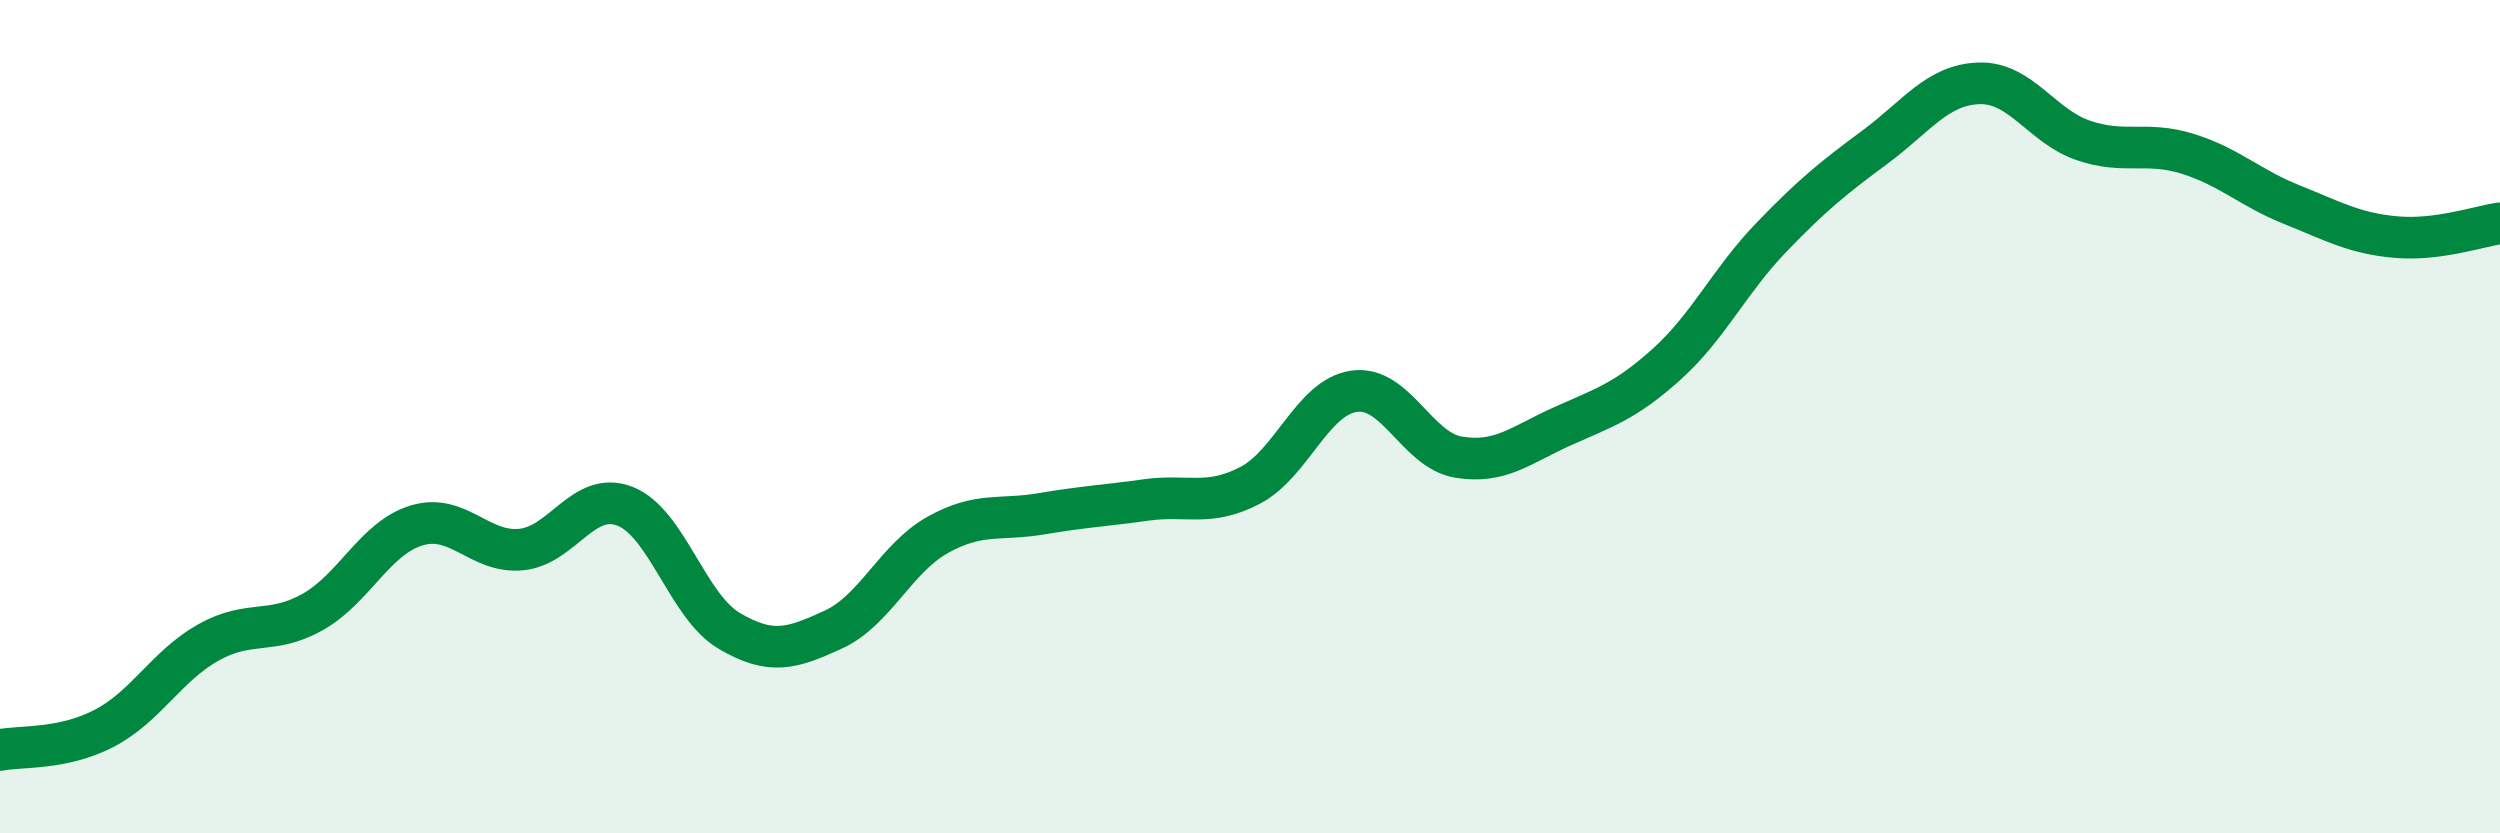
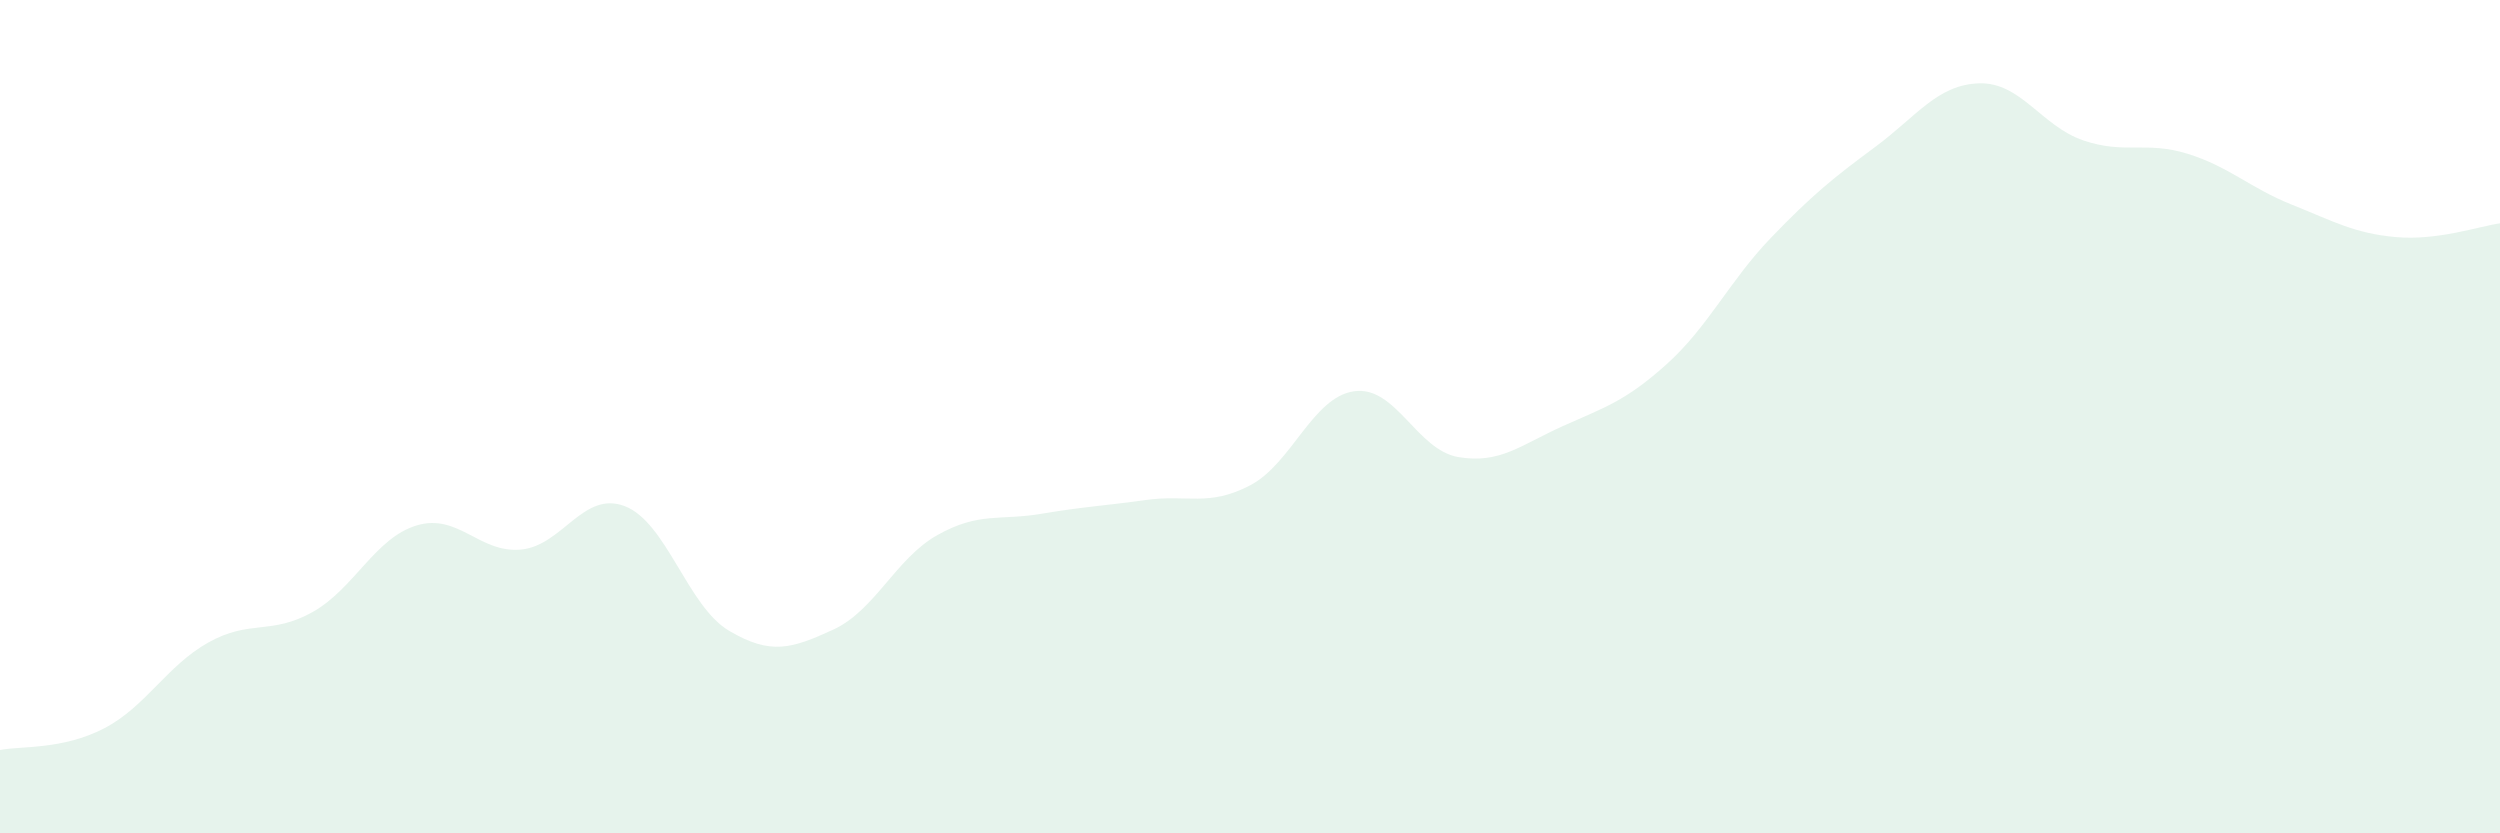
<svg xmlns="http://www.w3.org/2000/svg" width="60" height="20" viewBox="0 0 60 20">
  <path d="M 0,18 C 0.5,17.9 1.5,18 2.5,17.48 C 3.5,16.96 4,15.98 5,15.42 C 6,14.86 6.5,15.25 7.5,14.69 C 8.5,14.13 9,12.91 10,12.61 C 11,12.31 11.5,13.28 12.5,13.19 C 13.5,13.1 14,11.76 15,12.15 C 16,12.54 16.5,14.55 17.5,15.14 C 18.5,15.73 19,15.57 20,15.11 C 21,14.65 21.5,13.4 22.5,12.84 C 23.5,12.28 24,12.5 25,12.33 C 26,12.16 26.5,12.14 27.5,12 C 28.5,11.86 29,12.17 30,11.65 C 31,11.13 31.5,9.53 32.5,9.39 C 33.5,9.25 34,10.8 35,10.97 C 36,11.14 36.5,10.68 37.5,10.23 C 38.5,9.78 39,9.64 40,8.74 C 41,7.84 41.5,6.75 42.5,5.71 C 43.5,4.67 44,4.27 45,3.53 C 46,2.79 46.5,2.03 47.5,2 C 48.5,1.97 49,3.03 50,3.37 C 51,3.71 51.5,3.38 52.5,3.69 C 53.5,4 54,4.51 55,4.91 C 56,5.31 56.5,5.6 57.5,5.69 C 58.5,5.78 59.5,5.43 60,5.36L60 20L0 20Z" fill="#008740" opacity="0.1" stroke-linecap="round" stroke-linejoin="round" />
-   <path d="M 0,18 C 0.5,17.9 1.5,18 2.5,17.48 C 3.5,16.96 4,15.98 5,15.42 C 6,14.86 6.5,15.25 7.5,14.69 C 8.5,14.13 9,12.91 10,12.61 C 11,12.31 11.5,13.28 12.5,13.19 C 13.5,13.1 14,11.76 15,12.15 C 16,12.54 16.5,14.55 17.5,15.14 C 18.5,15.73 19,15.57 20,15.11 C 21,14.65 21.5,13.4 22.5,12.84 C 23.5,12.28 24,12.5 25,12.33 C 26,12.16 26.5,12.14 27.5,12 C 28.5,11.86 29,12.17 30,11.65 C 31,11.13 31.5,9.53 32.5,9.39 C 33.5,9.25 34,10.8 35,10.97 C 36,11.14 36.5,10.68 37.5,10.23 C 38.5,9.78 39,9.64 40,8.74 C 41,7.84 41.5,6.75 42.5,5.71 C 43.5,4.67 44,4.27 45,3.53 C 46,2.79 46.5,2.03 47.5,2 C 48.5,1.97 49,3.03 50,3.37 C 51,3.71 51.5,3.38 52.5,3.69 C 53.5,4 54,4.51 55,4.91 C 56,5.31 56.5,5.6 57.5,5.69 C 58.5,5.78 59.5,5.43 60,5.36" stroke="#008740" stroke-width="1" fill="none" stroke-linecap="round" stroke-linejoin="round" />
</svg>